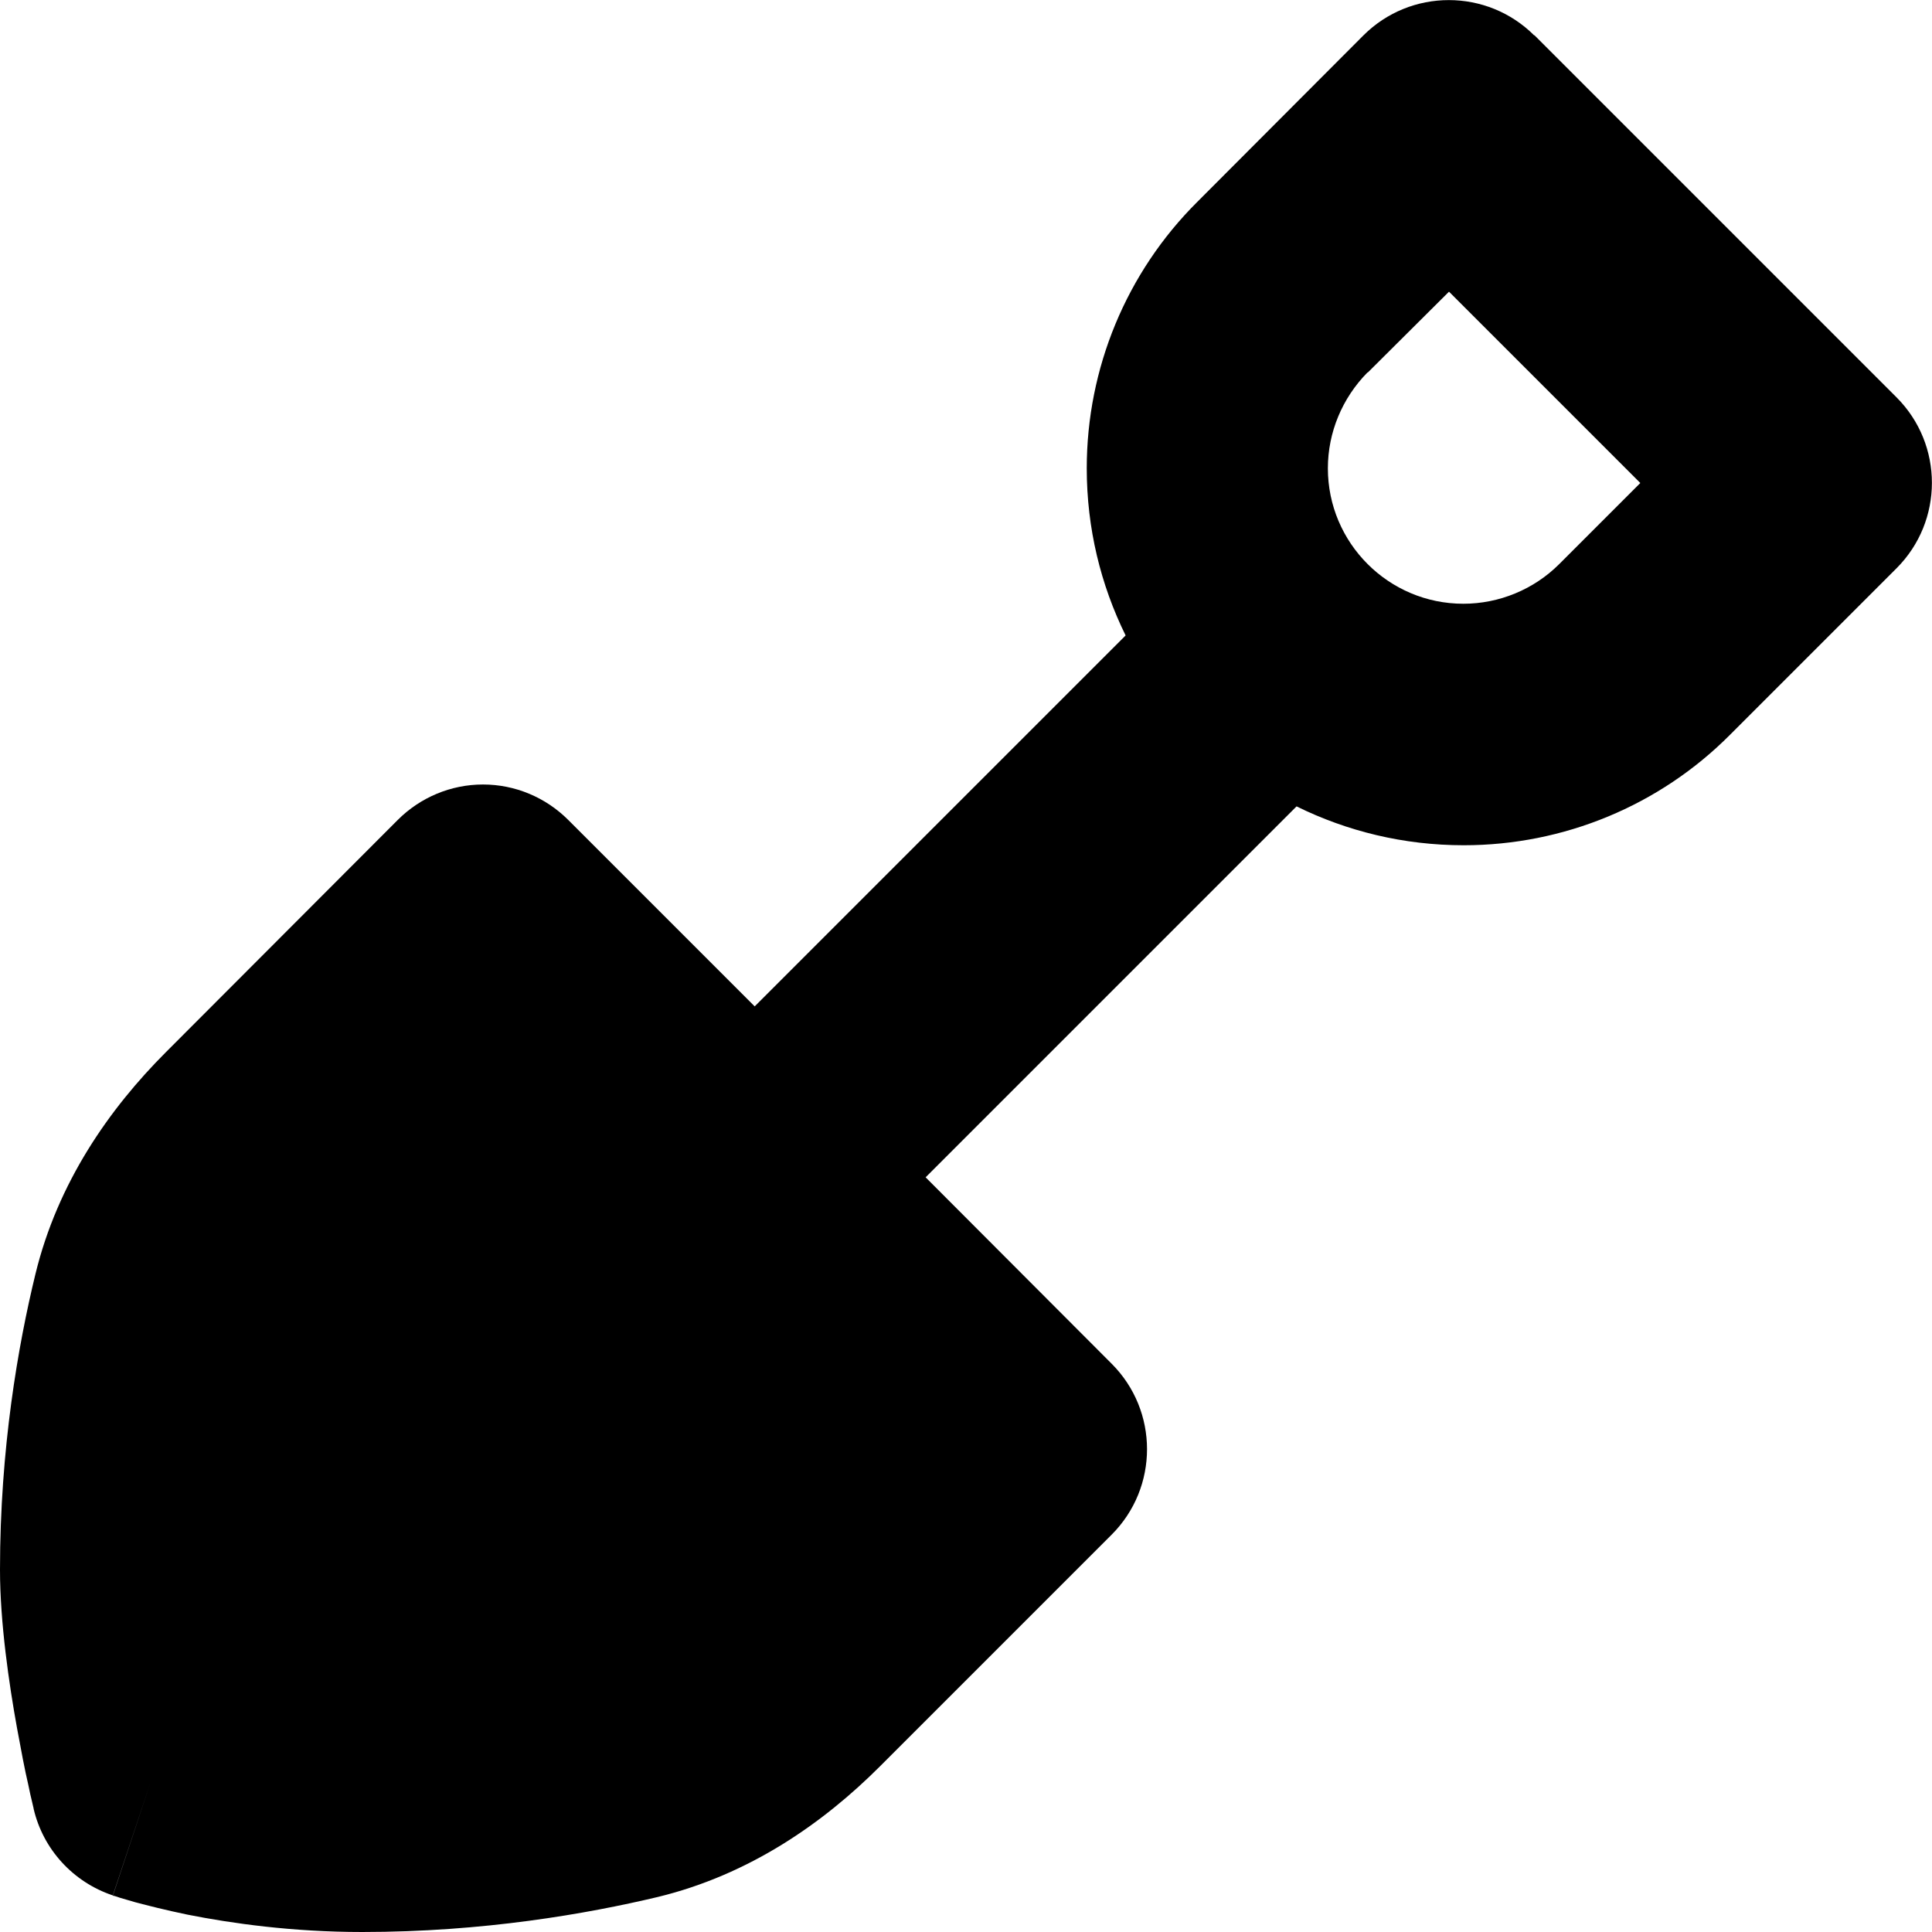
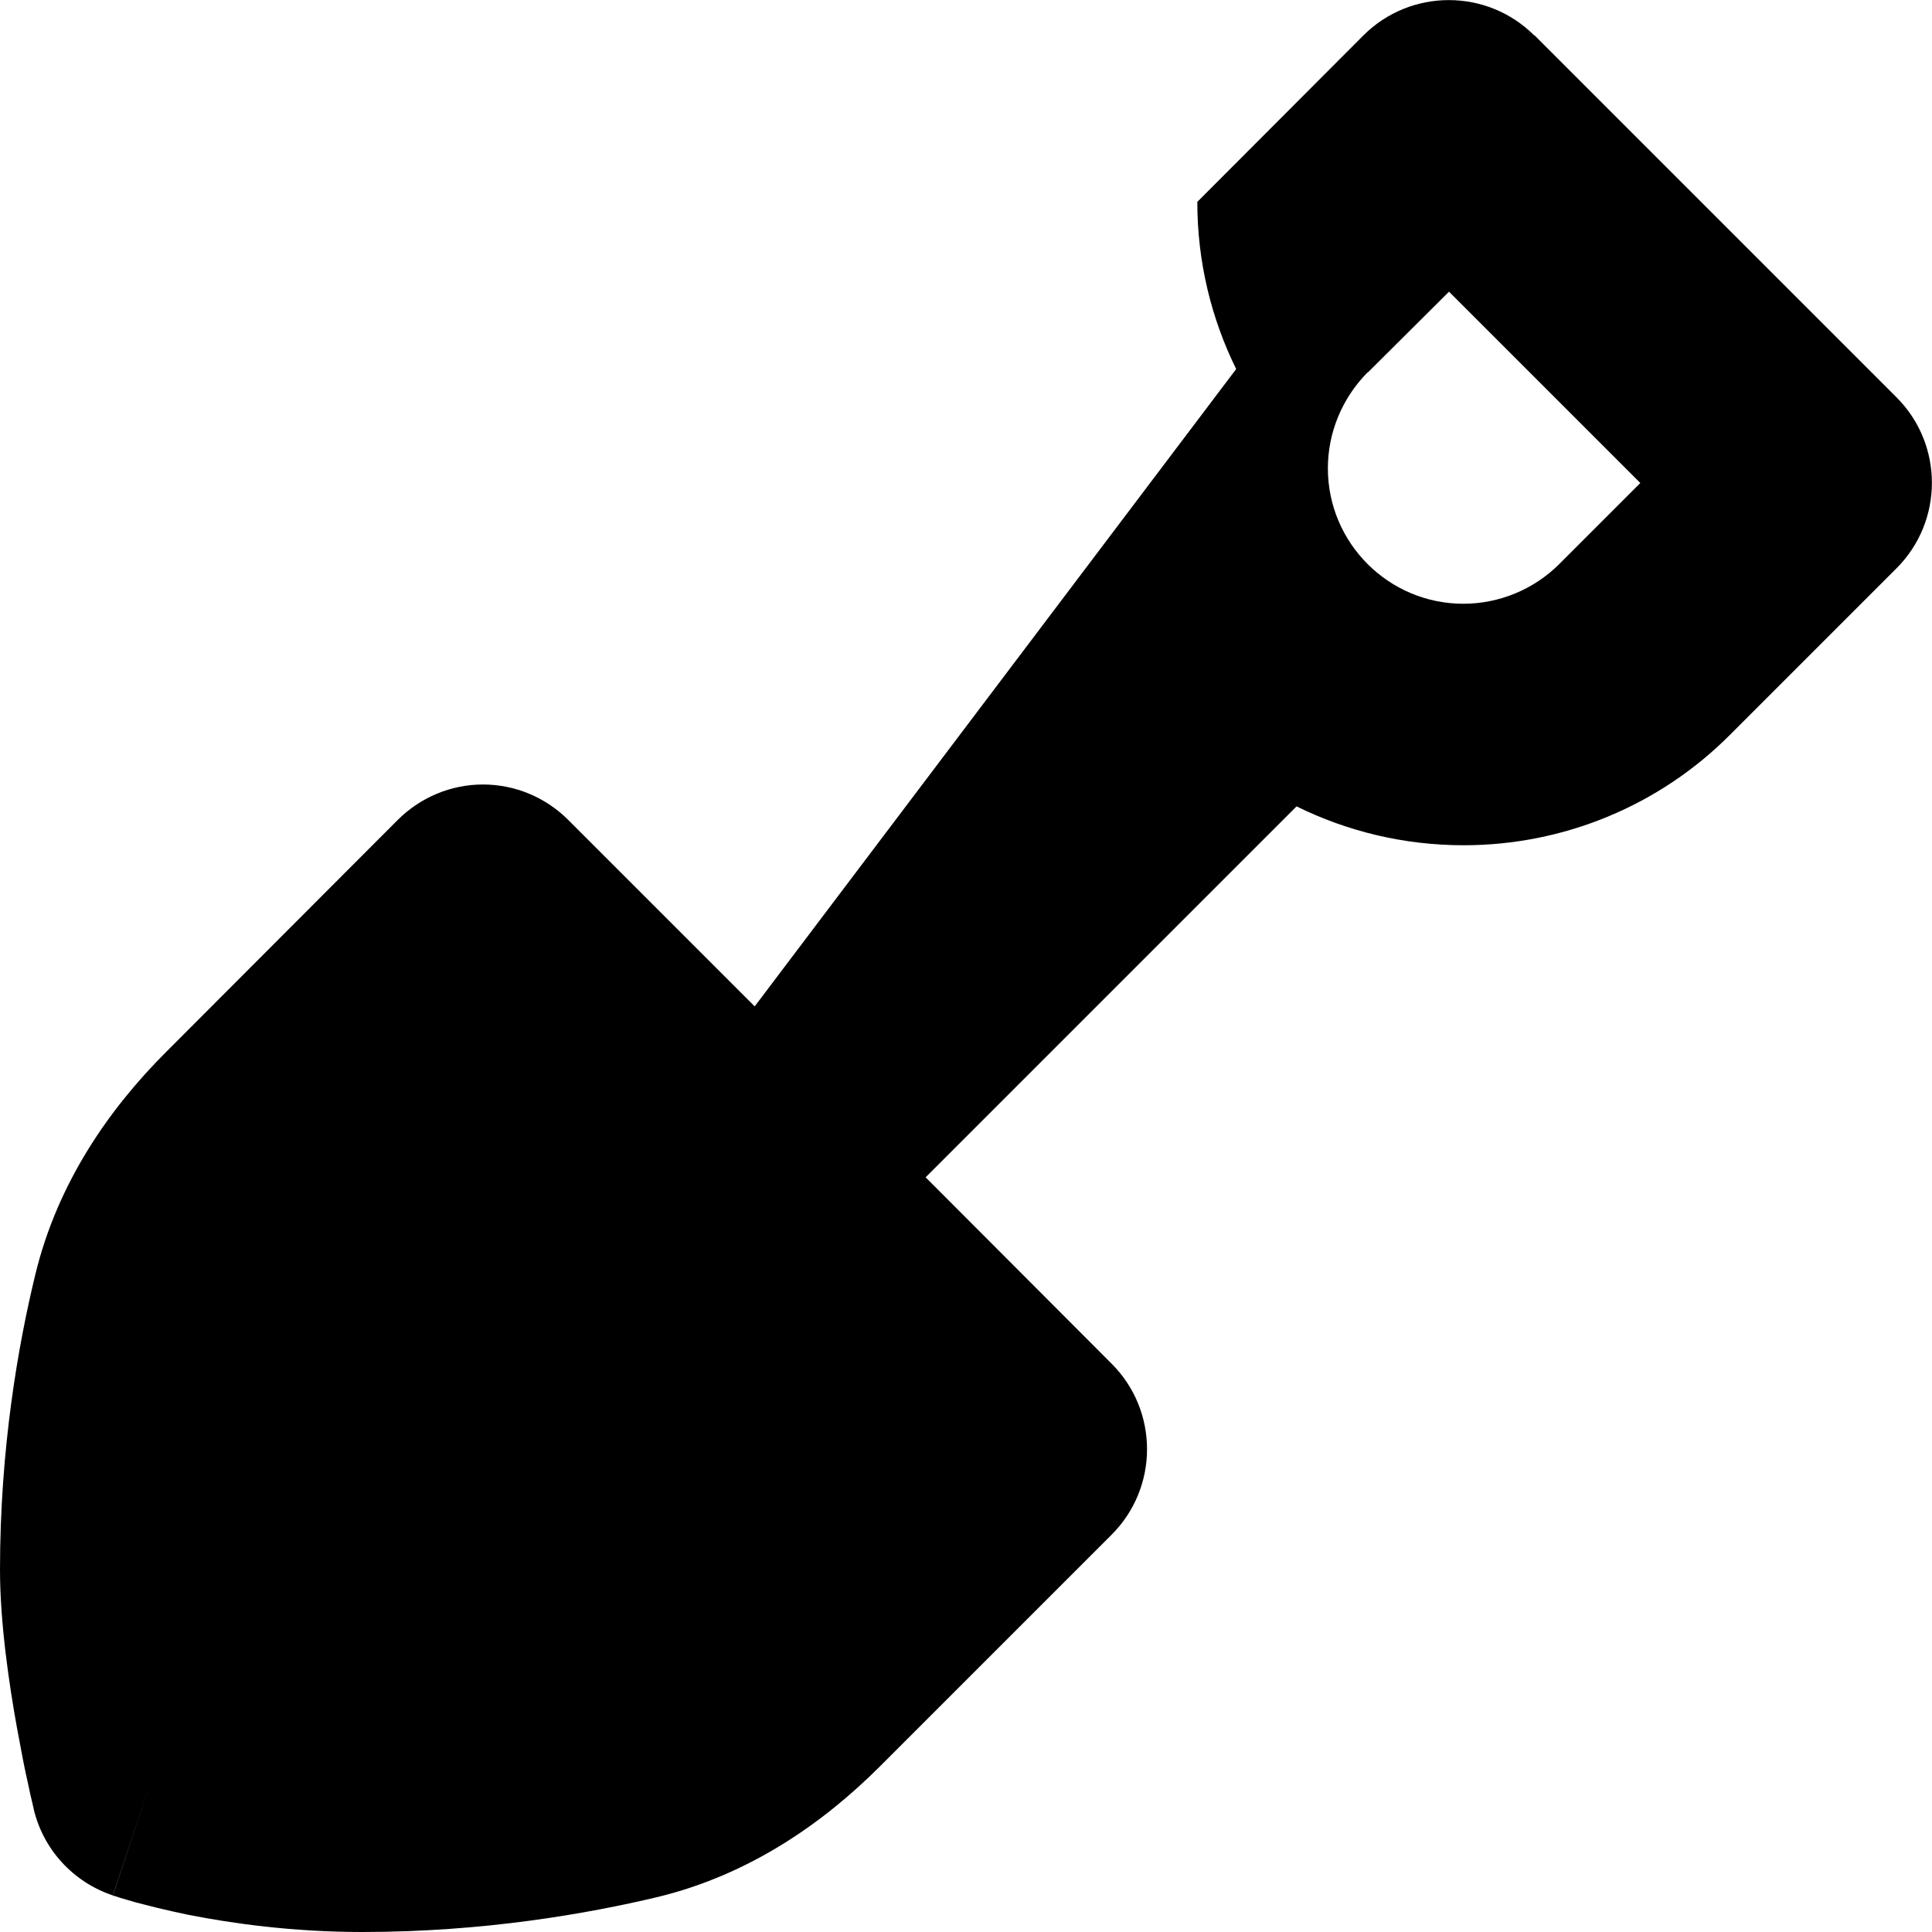
<svg xmlns="http://www.w3.org/2000/svg" viewBox="0 0 512 512">
-   <path d="M406.6 9.4c-12.5-12.5-32.8-12.5-45.3 0L317.3 53.5C298.5 72.2 288 97.6 288 124.1c0 15.9 3.7 30.9 10.3 44.3L200 266.7l-49.4-49.4c-6-6-14.1-9.4-22.6-9.4s-16.6 3.4-22.6 9.4L44 278.8c-15.1 15.1-28.7 34.6-34.6 58.8C4.8 356.5 0 383.9 0 416c0 14 2.4 30.3 4.5 41.9c1.1 6 2.1 11.3 3 15.1c.4 1.9 .7 3.4 1 4.5l.3 1.3 .1 .4 0 .1 0 0 0 0 0 0s0 0 31.1-7.3L8.9 479.3c2.5 10.8 10.5 19.5 21 23L40 472c-10.1 30.4-10.1 30.4-10.1 30.4l0 0 0 0 .1 0 .1 0 .4 .1c.3 .1 .7 .2 1.2 .4c1 .3 2.4 .7 4.1 1.2c3.4 .9 8.1 2.1 13.9 3.3C61.3 509.7 77.4 512 96 512c32.1 0 59.5-4.8 78.4-9.3c24.2-5.9 43.7-19.5 58.8-34.6l61.4-61.4c12.5-12.5 12.5-32.8 0-45.3L245.3 312l98.3-98.3c13.4 6.6 28.4 10.3 44.3 10.3c26.5 0 51.9-10.5 70.6-29.3l44.1-44.1c12.5-12.5 12.5-32.8 0-45.3l-96-96zM362.5 98.7L384 77.3 434.7 128l-21.5 21.5c-6.7 6.7-15.9 10.5-25.4 10.5c-19.8 0-35.9-16.1-35.9-35.9c0-9.5 3.8-18.6 10.5-25.4z" />
+   <path d="M406.6 9.4c-12.5-12.5-32.8-12.5-45.3 0L317.3 53.5c0 15.9 3.7 30.9 10.3 44.3L200 266.7l-49.4-49.4c-6-6-14.1-9.4-22.6-9.4s-16.6 3.4-22.6 9.4L44 278.8c-15.1 15.1-28.7 34.6-34.6 58.8C4.8 356.5 0 383.9 0 416c0 14 2.4 30.3 4.5 41.9c1.1 6 2.1 11.3 3 15.1c.4 1.9 .7 3.4 1 4.5l.3 1.3 .1 .4 0 .1 0 0 0 0 0 0s0 0 31.1-7.3L8.9 479.3c2.5 10.8 10.5 19.5 21 23L40 472c-10.1 30.4-10.1 30.4-10.1 30.4l0 0 0 0 .1 0 .1 0 .4 .1c.3 .1 .7 .2 1.2 .4c1 .3 2.4 .7 4.1 1.2c3.4 .9 8.1 2.1 13.9 3.3C61.3 509.7 77.4 512 96 512c32.1 0 59.5-4.8 78.4-9.3c24.2-5.9 43.7-19.5 58.8-34.6l61.4-61.4c12.5-12.5 12.5-32.8 0-45.3L245.3 312l98.3-98.3c13.4 6.6 28.4 10.3 44.3 10.3c26.5 0 51.9-10.5 70.6-29.3l44.1-44.1c12.5-12.5 12.5-32.8 0-45.3l-96-96zM362.5 98.7L384 77.3 434.7 128l-21.5 21.5c-6.7 6.7-15.9 10.5-25.4 10.5c-19.8 0-35.9-16.1-35.9-35.9c0-9.5 3.8-18.6 10.5-25.4z" />
</svg>